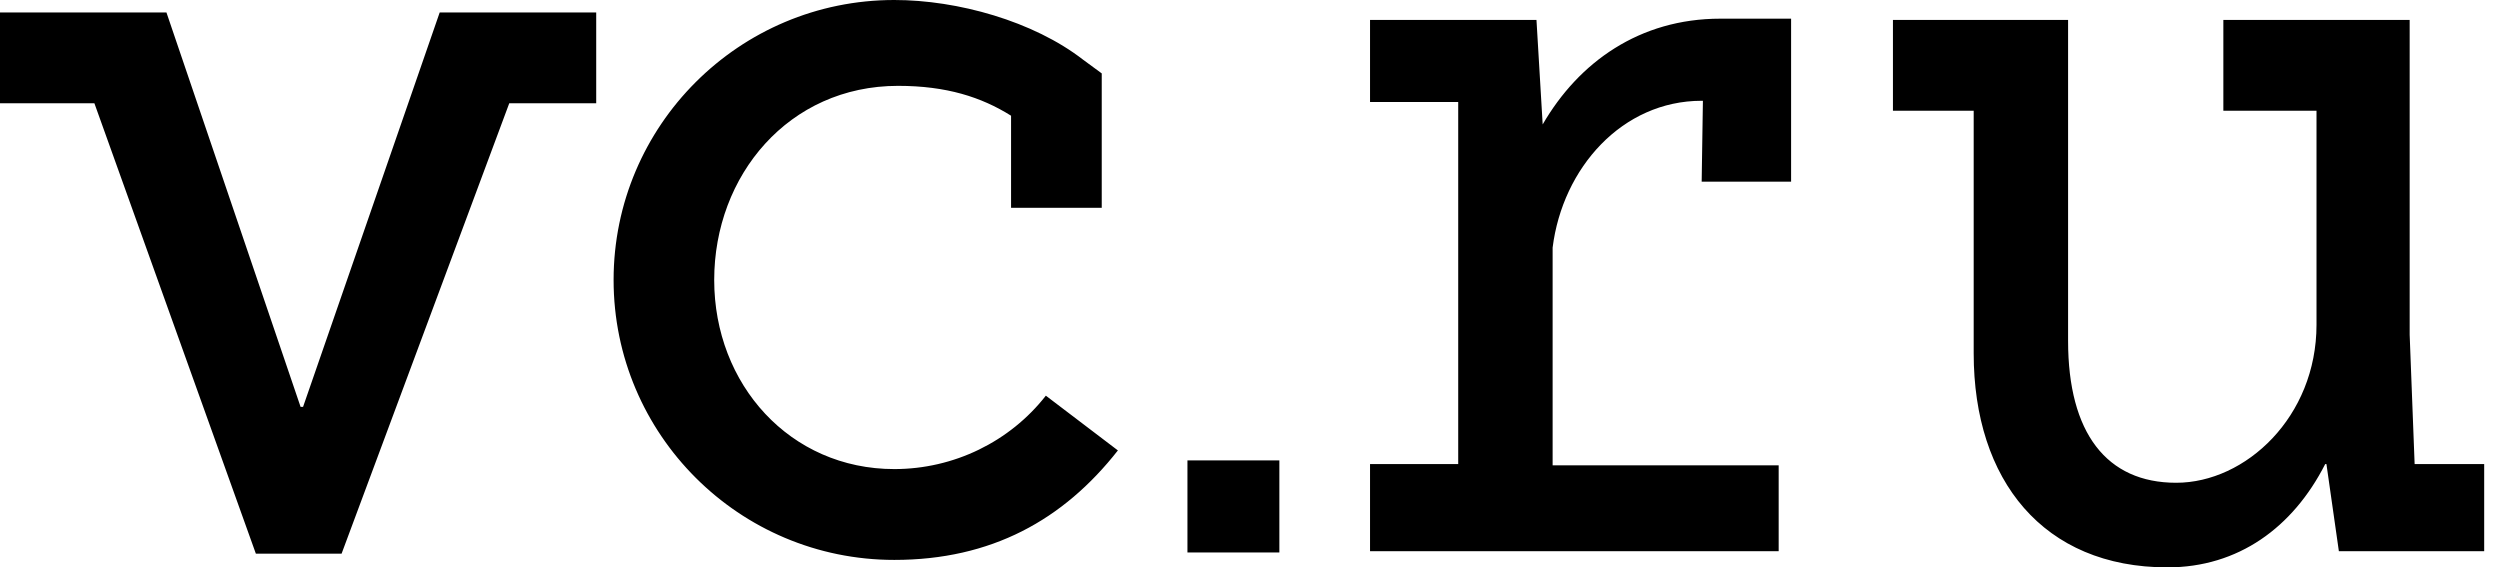
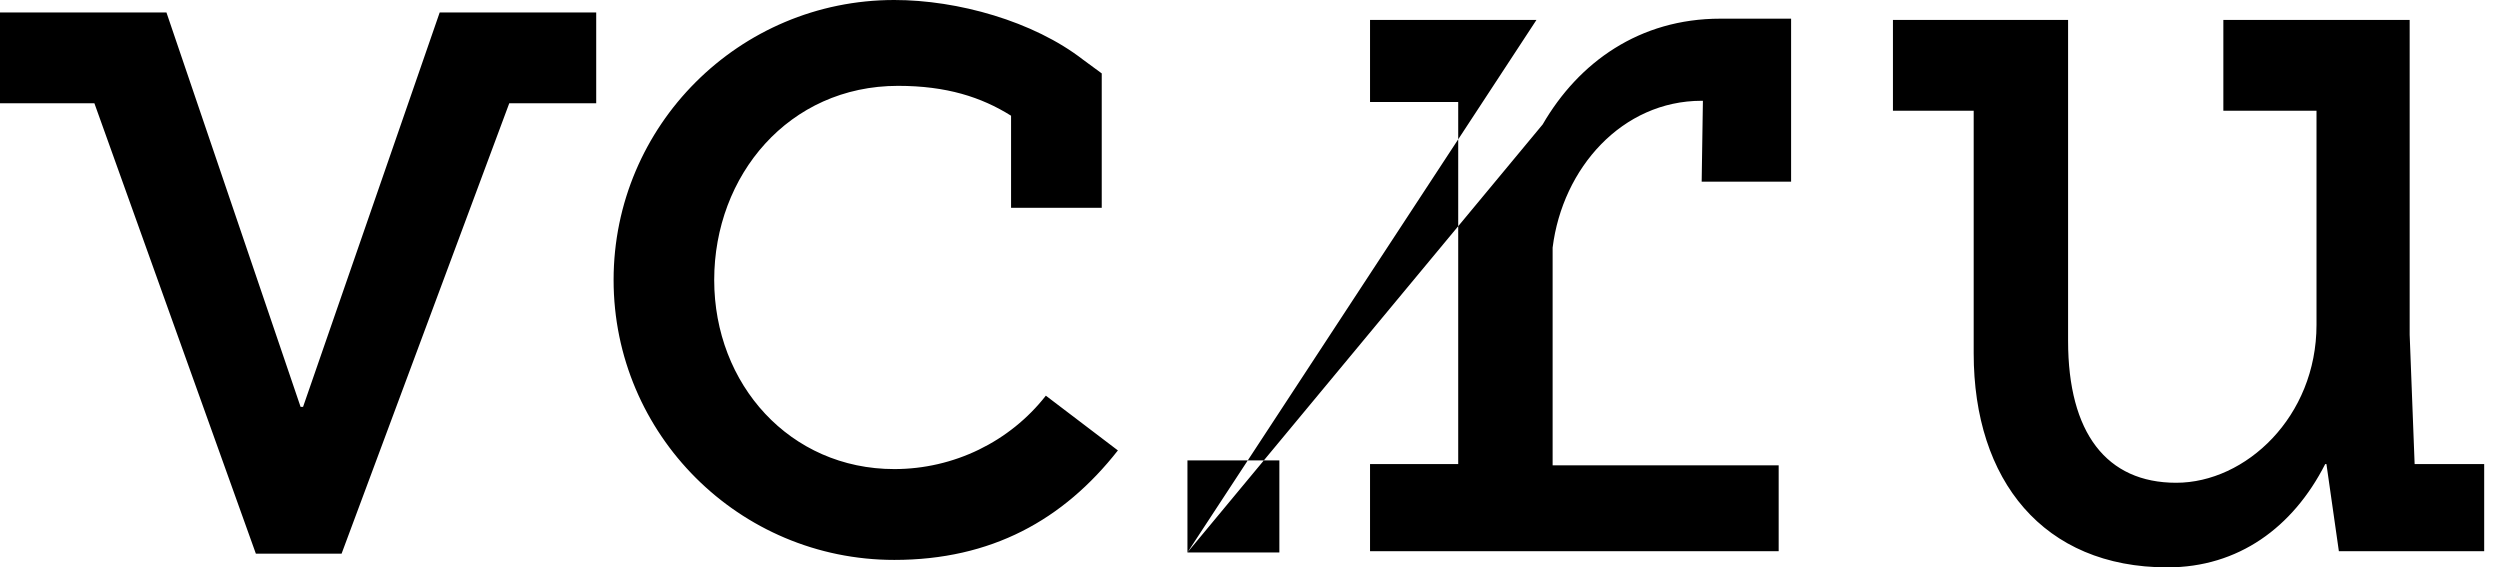
<svg xmlns="http://www.w3.org/2000/svg" width="141" height="32" viewBox="0 0 141 32" fill="none">
-   <path d="M50.439 26.456C44.554 26.456 40.281 21.684 40.281 15.79C40.281 9.895 44.484 4.842 50.649 4.842C53.381 4.842 55.343 5.474 57.024 6.526V11.719H62.138V4.14L61.087 3.368C58.285 1.193 54.012 0 50.439 0C41.682 0 34.607 7.088 34.607 15.79C34.607 24.491 41.682 31.579 50.439 31.579C55.903 31.579 59.966 29.333 63.049 25.404L58.986 22.316C56.954 24.912 53.801 26.456 50.439 26.456ZM136.185 26.175L135.905 18.877V1.123H125.397V6.246H130.651V18.316C130.651 23.509 126.658 27.228 122.735 27.228C118.812 27.228 116.64 24.421 116.64 19.228V1.123H106.762V6.246H111.316V19.93C111.316 27.088 115.239 32 122.244 32C126.237 32 129.32 29.754 131.141 26.175H131.211L131.912 31.088H140.108V26.175H136.185ZM17.093 22.947H16.953L9.387 0.702H0V5.825H5.324L14.431 31.228H19.265L28.722 5.825H33.626V0.702H24.799L17.093 22.947ZM66.972 31.158H72.156V25.965H66.972V31.158ZM87.007 7.018L86.657 1.123H77.27V5.754H82.243V26.175H77.27V31.088H100.317V26.246H87.568V13.965C88.128 9.474 91.491 5.684 95.974 5.684H96.044L95.974 10.246H101.018V1.053H97.025C92.471 1.053 89.039 3.509 87.007 7.018Z" fill="black" />
+   <path d="M50.439 26.456C44.554 26.456 40.281 21.684 40.281 15.79C40.281 9.895 44.484 4.842 50.649 4.842C53.381 4.842 55.343 5.474 57.024 6.526V11.719H62.138V4.14L61.087 3.368C58.285 1.193 54.012 0 50.439 0C41.682 0 34.607 7.088 34.607 15.79C34.607 24.491 41.682 31.579 50.439 31.579C55.903 31.579 59.966 29.333 63.049 25.404L58.986 22.316C56.954 24.912 53.801 26.456 50.439 26.456ZM136.185 26.175L135.905 18.877V1.123H125.397V6.246H130.651V18.316C130.651 23.509 126.658 27.228 122.735 27.228C118.812 27.228 116.64 24.421 116.64 19.228V1.123H106.762V6.246H111.316V19.93C111.316 27.088 115.239 32 122.244 32C126.237 32 129.32 29.754 131.141 26.175H131.211L131.912 31.088H140.108V26.175H136.185ZM17.093 22.947H16.953L9.387 0.702H0V5.825H5.324L14.431 31.228H19.265L28.722 5.825H33.626V0.702H24.799L17.093 22.947ZM66.972 31.158H72.156V25.965H66.972V31.158ZL86.657 1.123H77.27V5.754H82.243V26.175H77.27V31.088H100.317V26.246H87.568V13.965C88.128 9.474 91.491 5.684 95.974 5.684H96.044L95.974 10.246H101.018V1.053H97.025C92.471 1.053 89.039 3.509 87.007 7.018Z" fill="black" />
</svg>